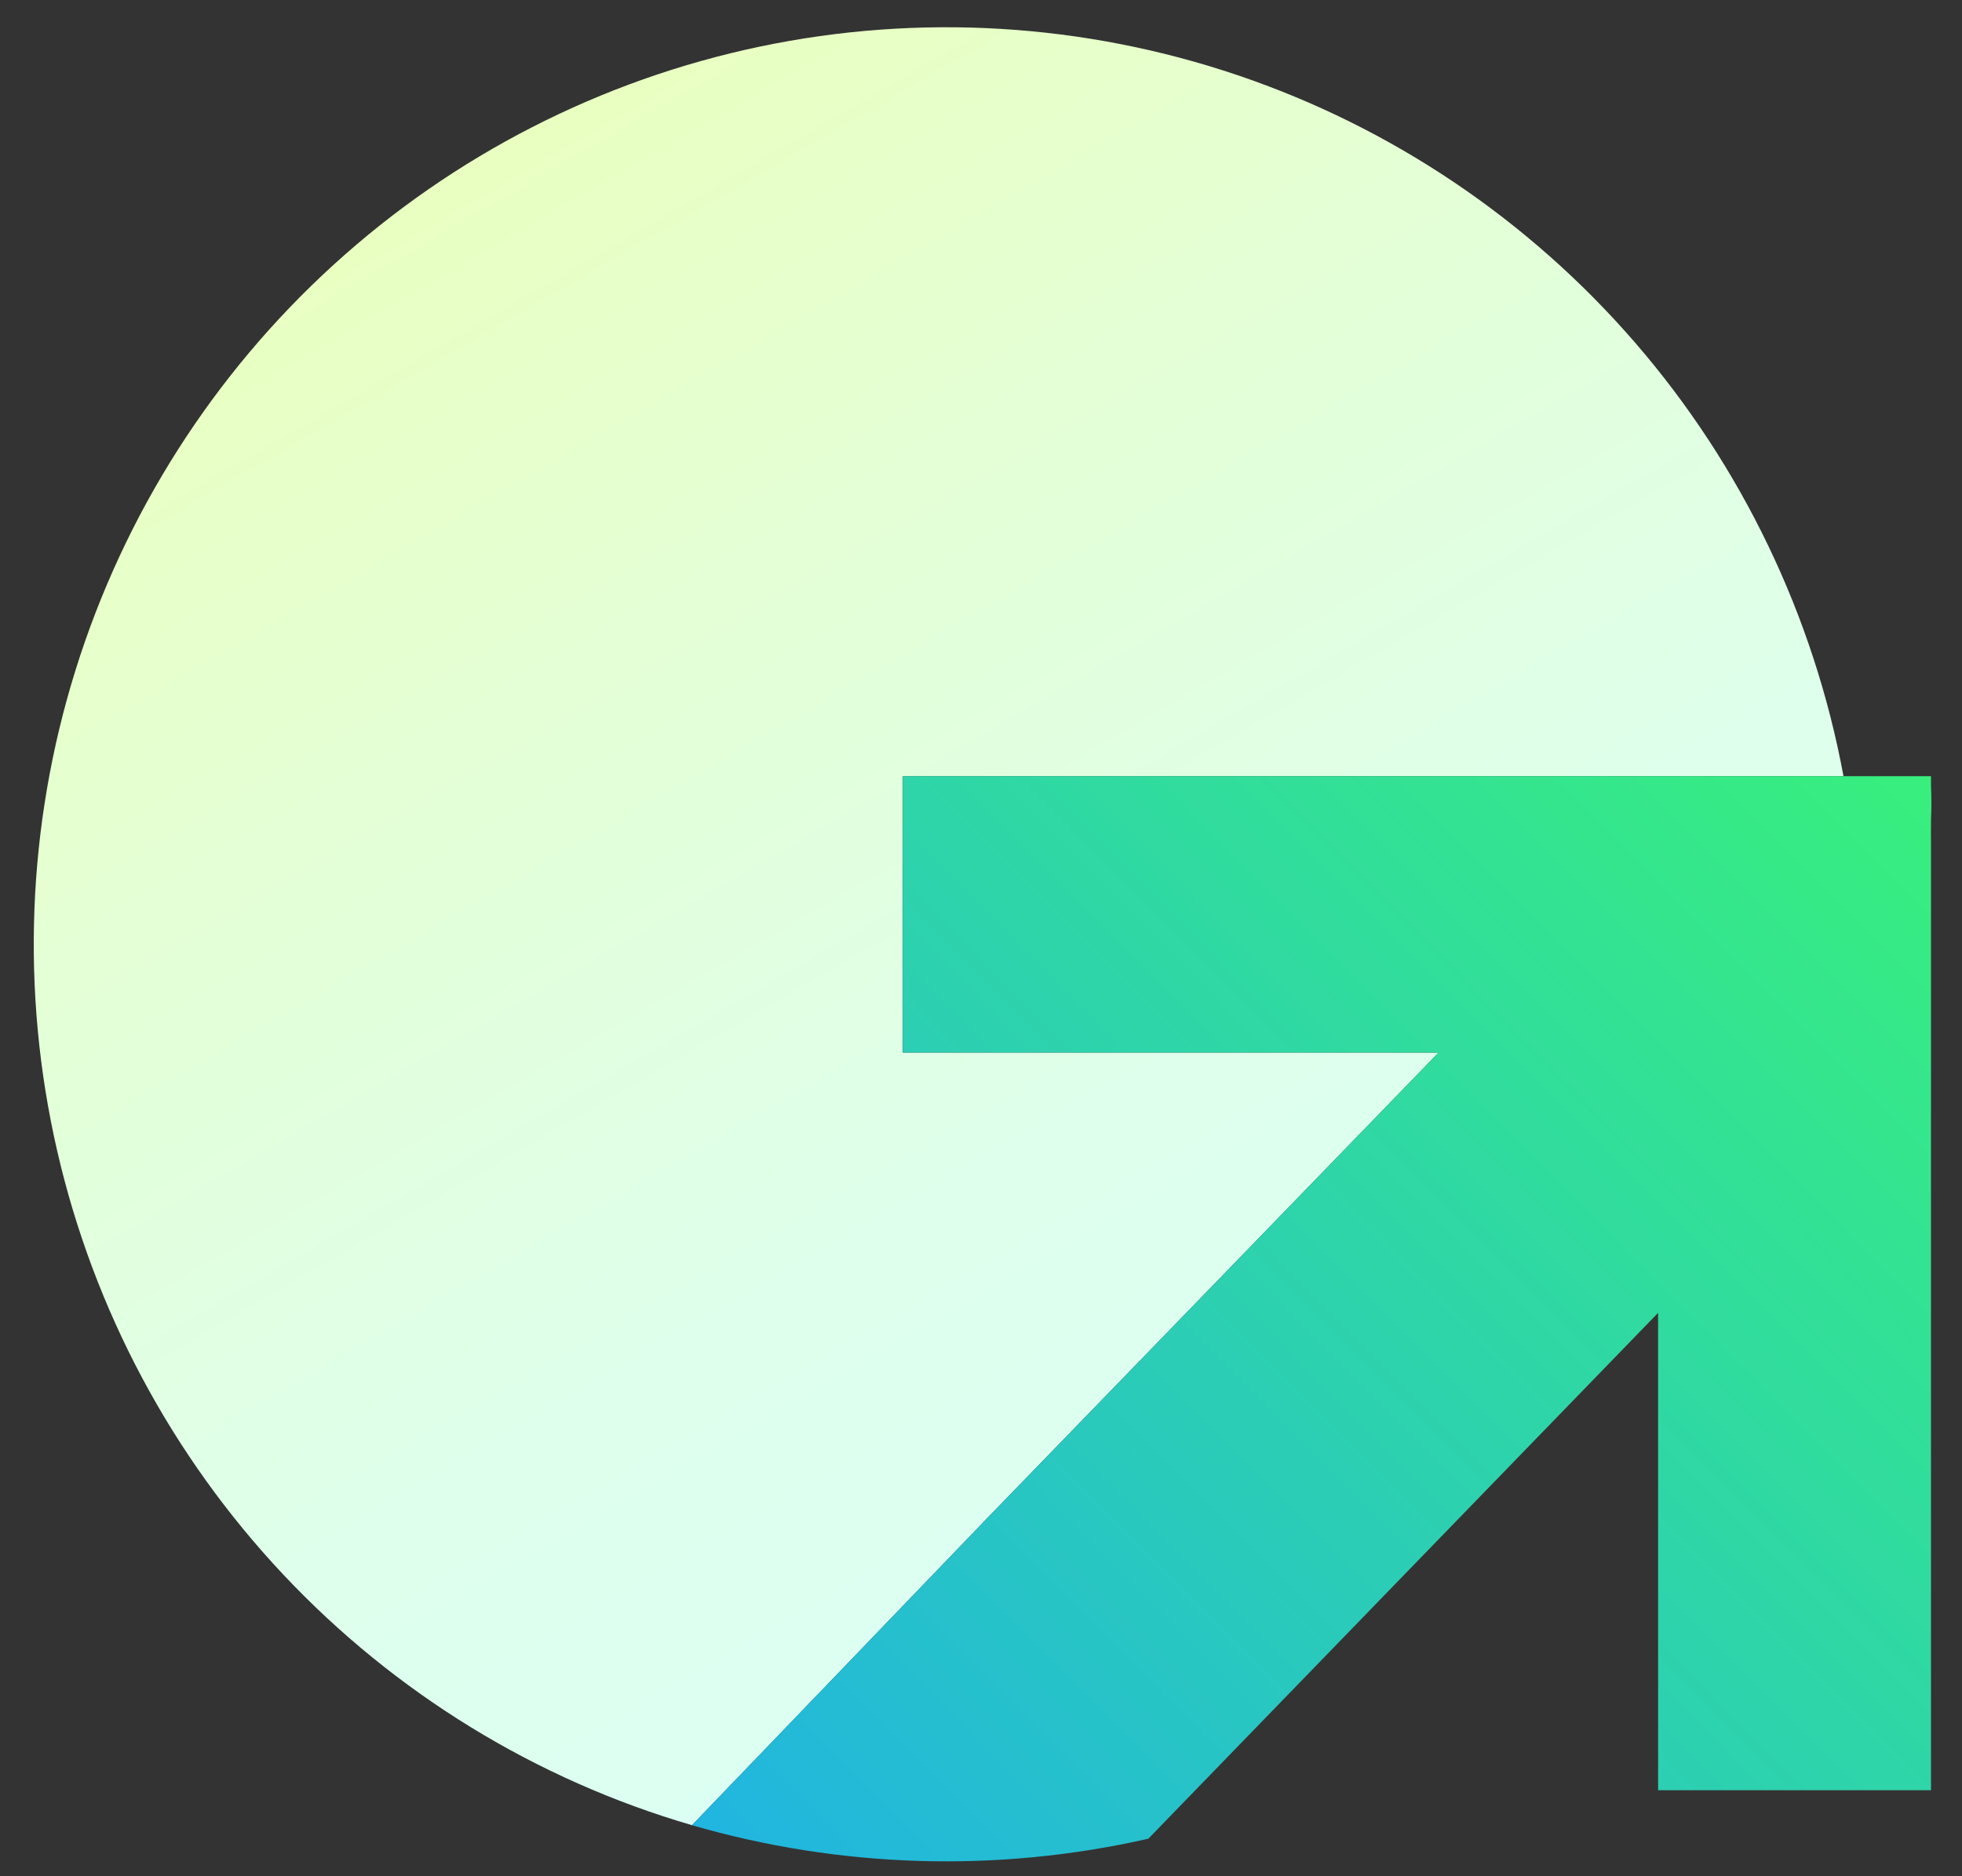
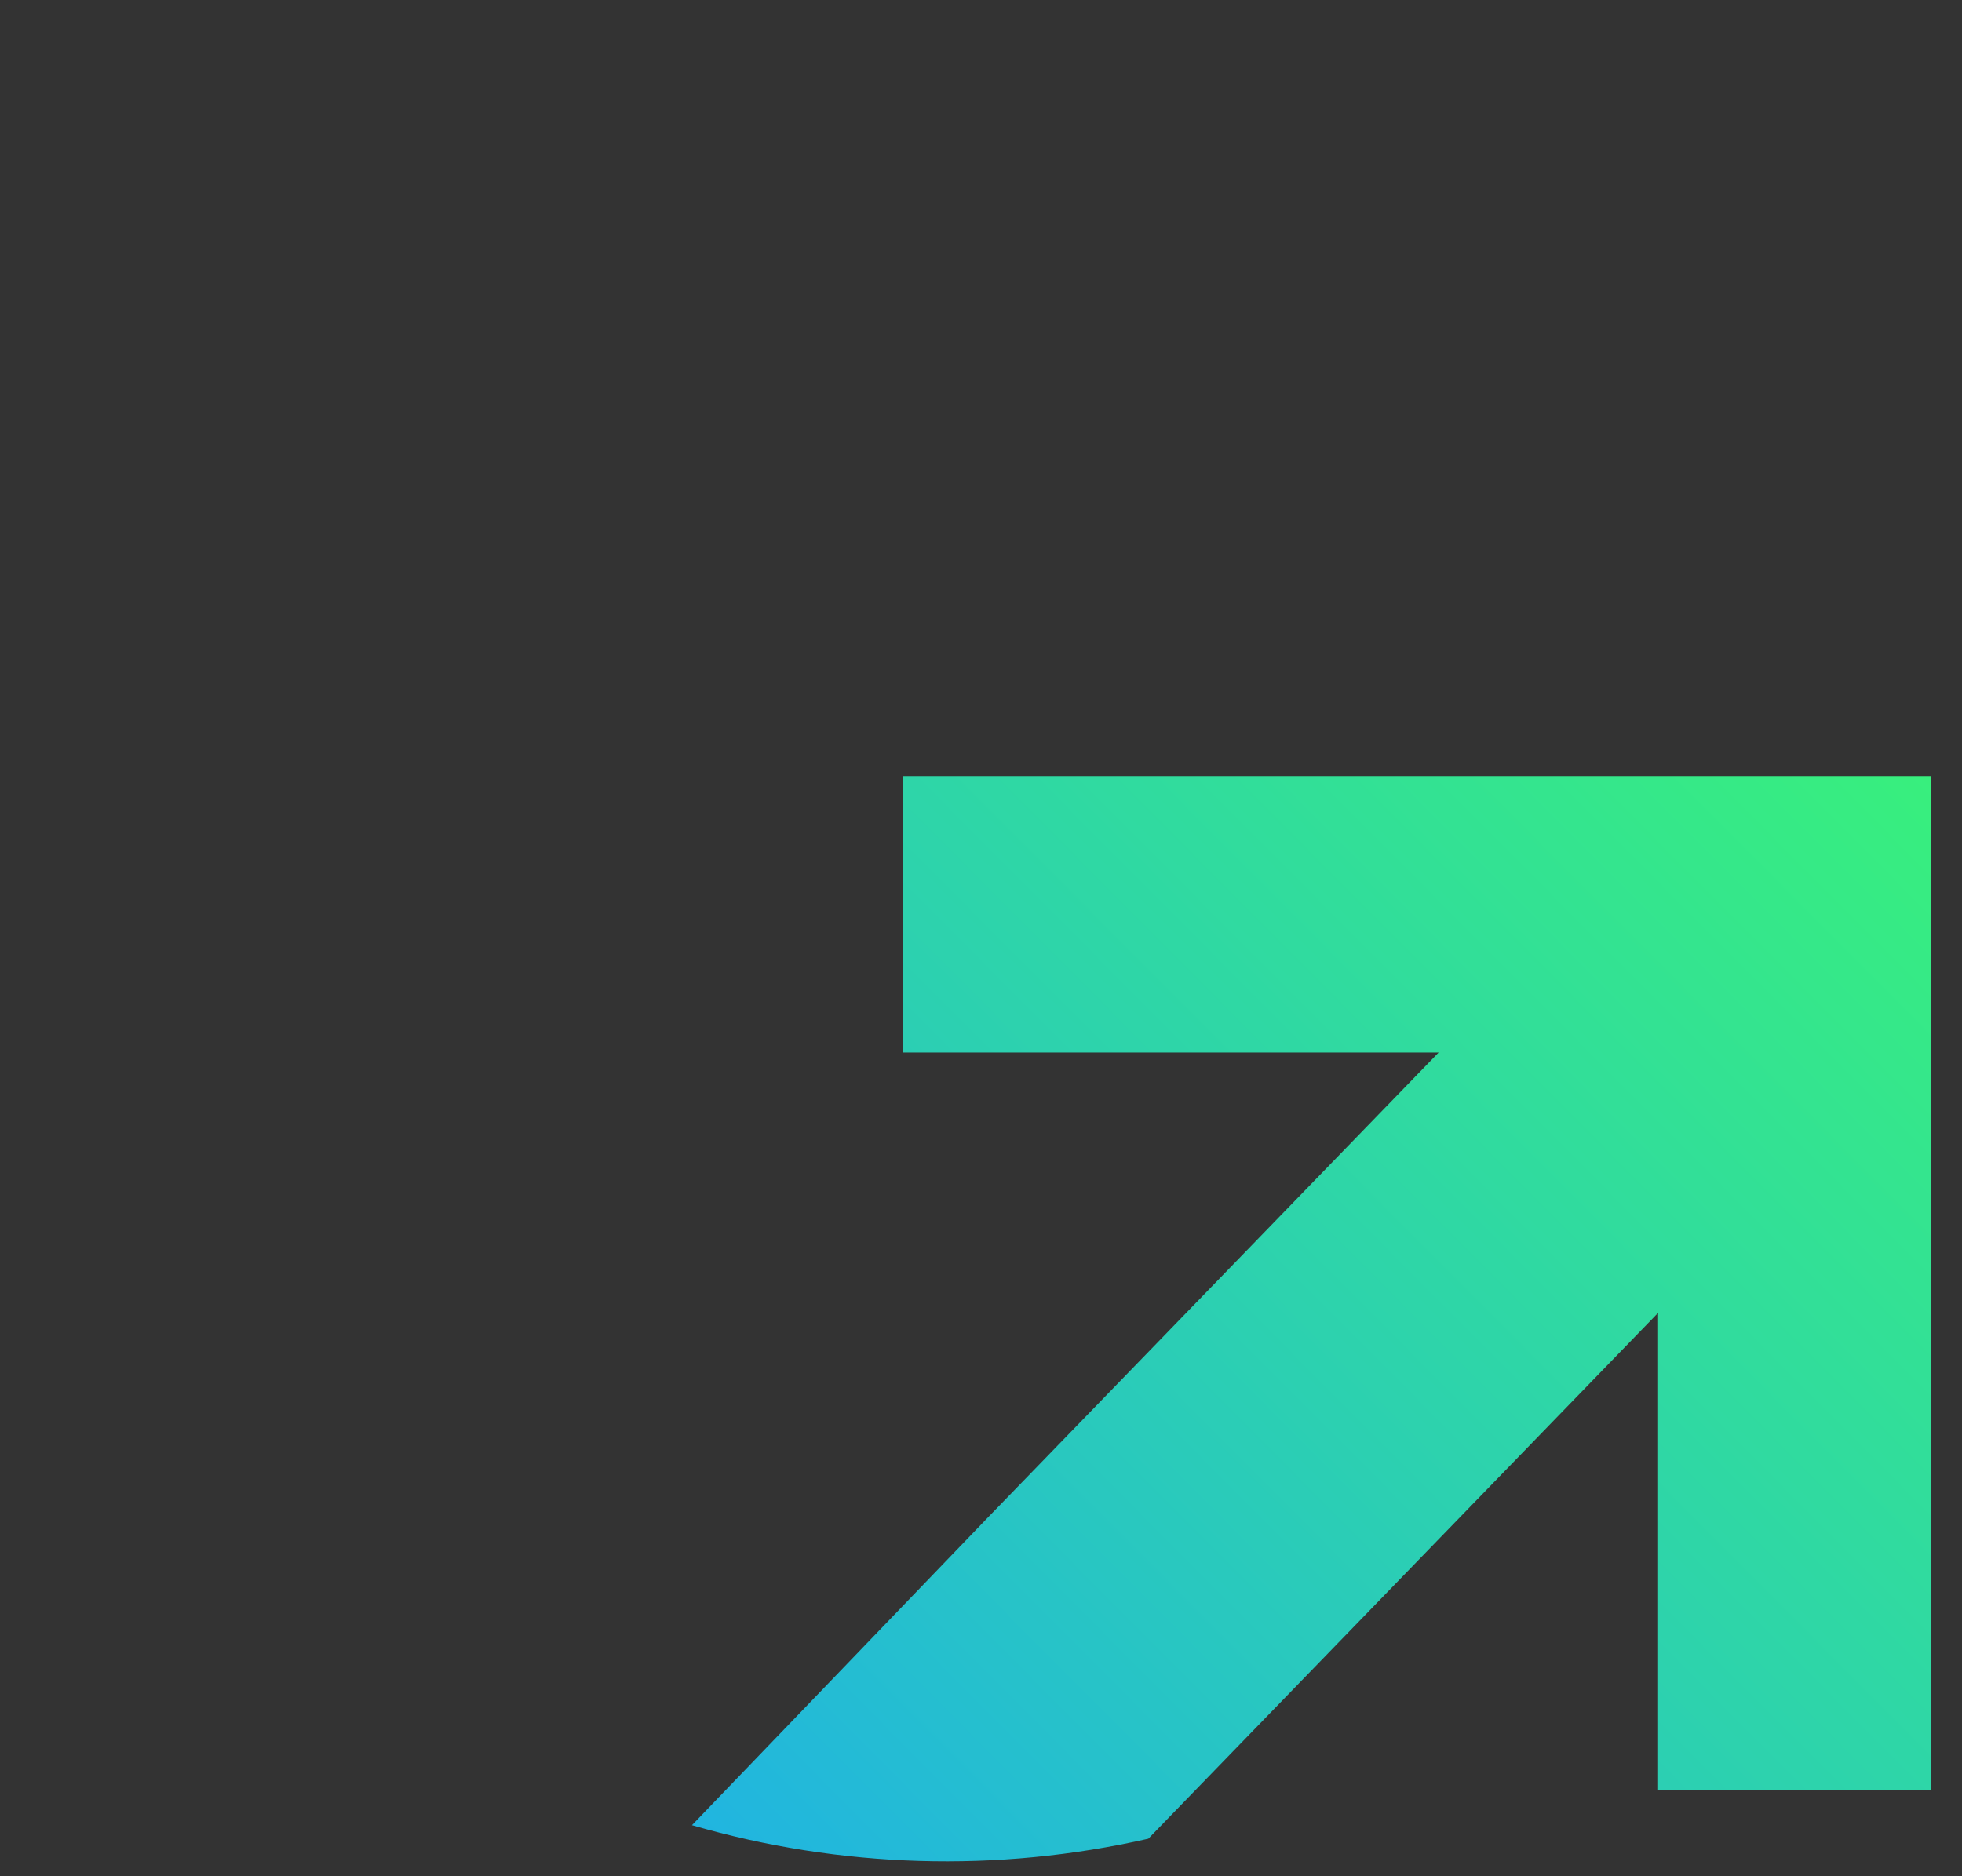
<svg xmlns="http://www.w3.org/2000/svg" width="46" height="44" viewBox="0 0 46 44" fill="none">
  <rect x="0" y="0" width="46" height="44" fill="#333333" stroke="none" />
-   <path d="M21.166 24.683H33.73L23.137 35.612L16.224 42.803C12.567 41.736 9.26 39.708 6.644 36.928C4.028 34.147 2.197 30.715 1.34 26.986C0.484 23.257 0.632 19.366 1.771 15.714C2.91 12.062 4.998 8.782 7.819 6.211C10.64 3.641 14.092 1.874 17.819 1.092C21.546 0.311 25.413 0.543 29.021 1.765C32.629 2.987 35.847 5.155 38.344 8.045C40.84 10.935 42.524 14.442 43.222 18.204H21.166V24.683Z" fill="url(#paint0_linear_17_21)" />
  <path d="M45.273 19.687C45.273 19.771 45.273 19.855 45.273 19.936V41.983H38.875V30.788L26.923 43.12C23.387 43.923 19.706 43.813 16.223 42.803L23.137 35.612L33.729 24.683H21.165V18.203H45.273C45.273 18.276 45.273 18.352 45.273 18.428C45.286 18.696 45.286 18.965 45.273 19.232C45.273 19.293 45.273 19.353 45.273 19.413C45.273 19.474 45.269 19.602 45.273 19.687Z" fill="url(#paint1_linear_17_21)" />
  <defs>
    <linearGradient id="paint0_linear_17_21" x1="29.595" y1="35.042" x2="11.352" y2="3.603" gradientUnits="userSpaceOnUse">
      <stop stop-color="#DCFFF3" />
      <stop offset="0.27" stop-color="#DEFFEB" />
      <stop offset="0.69" stop-color="#E4FFD5" />
      <stop offset="1" stop-color="#E9FFC1" />
    </linearGradient>
    <linearGradient id="paint1_linear_17_21" x1="18.398" y1="44.989" x2="45.3" y2="18.231" gradientUnits="userSpaceOnUse">
      <stop stop-color="#21B5E0" />
      <stop offset="0.46" stop-color="#2CD0B1" />
      <stop offset="1" stop-color="#38EF7D" />
    </linearGradient>
  </defs>
</svg>